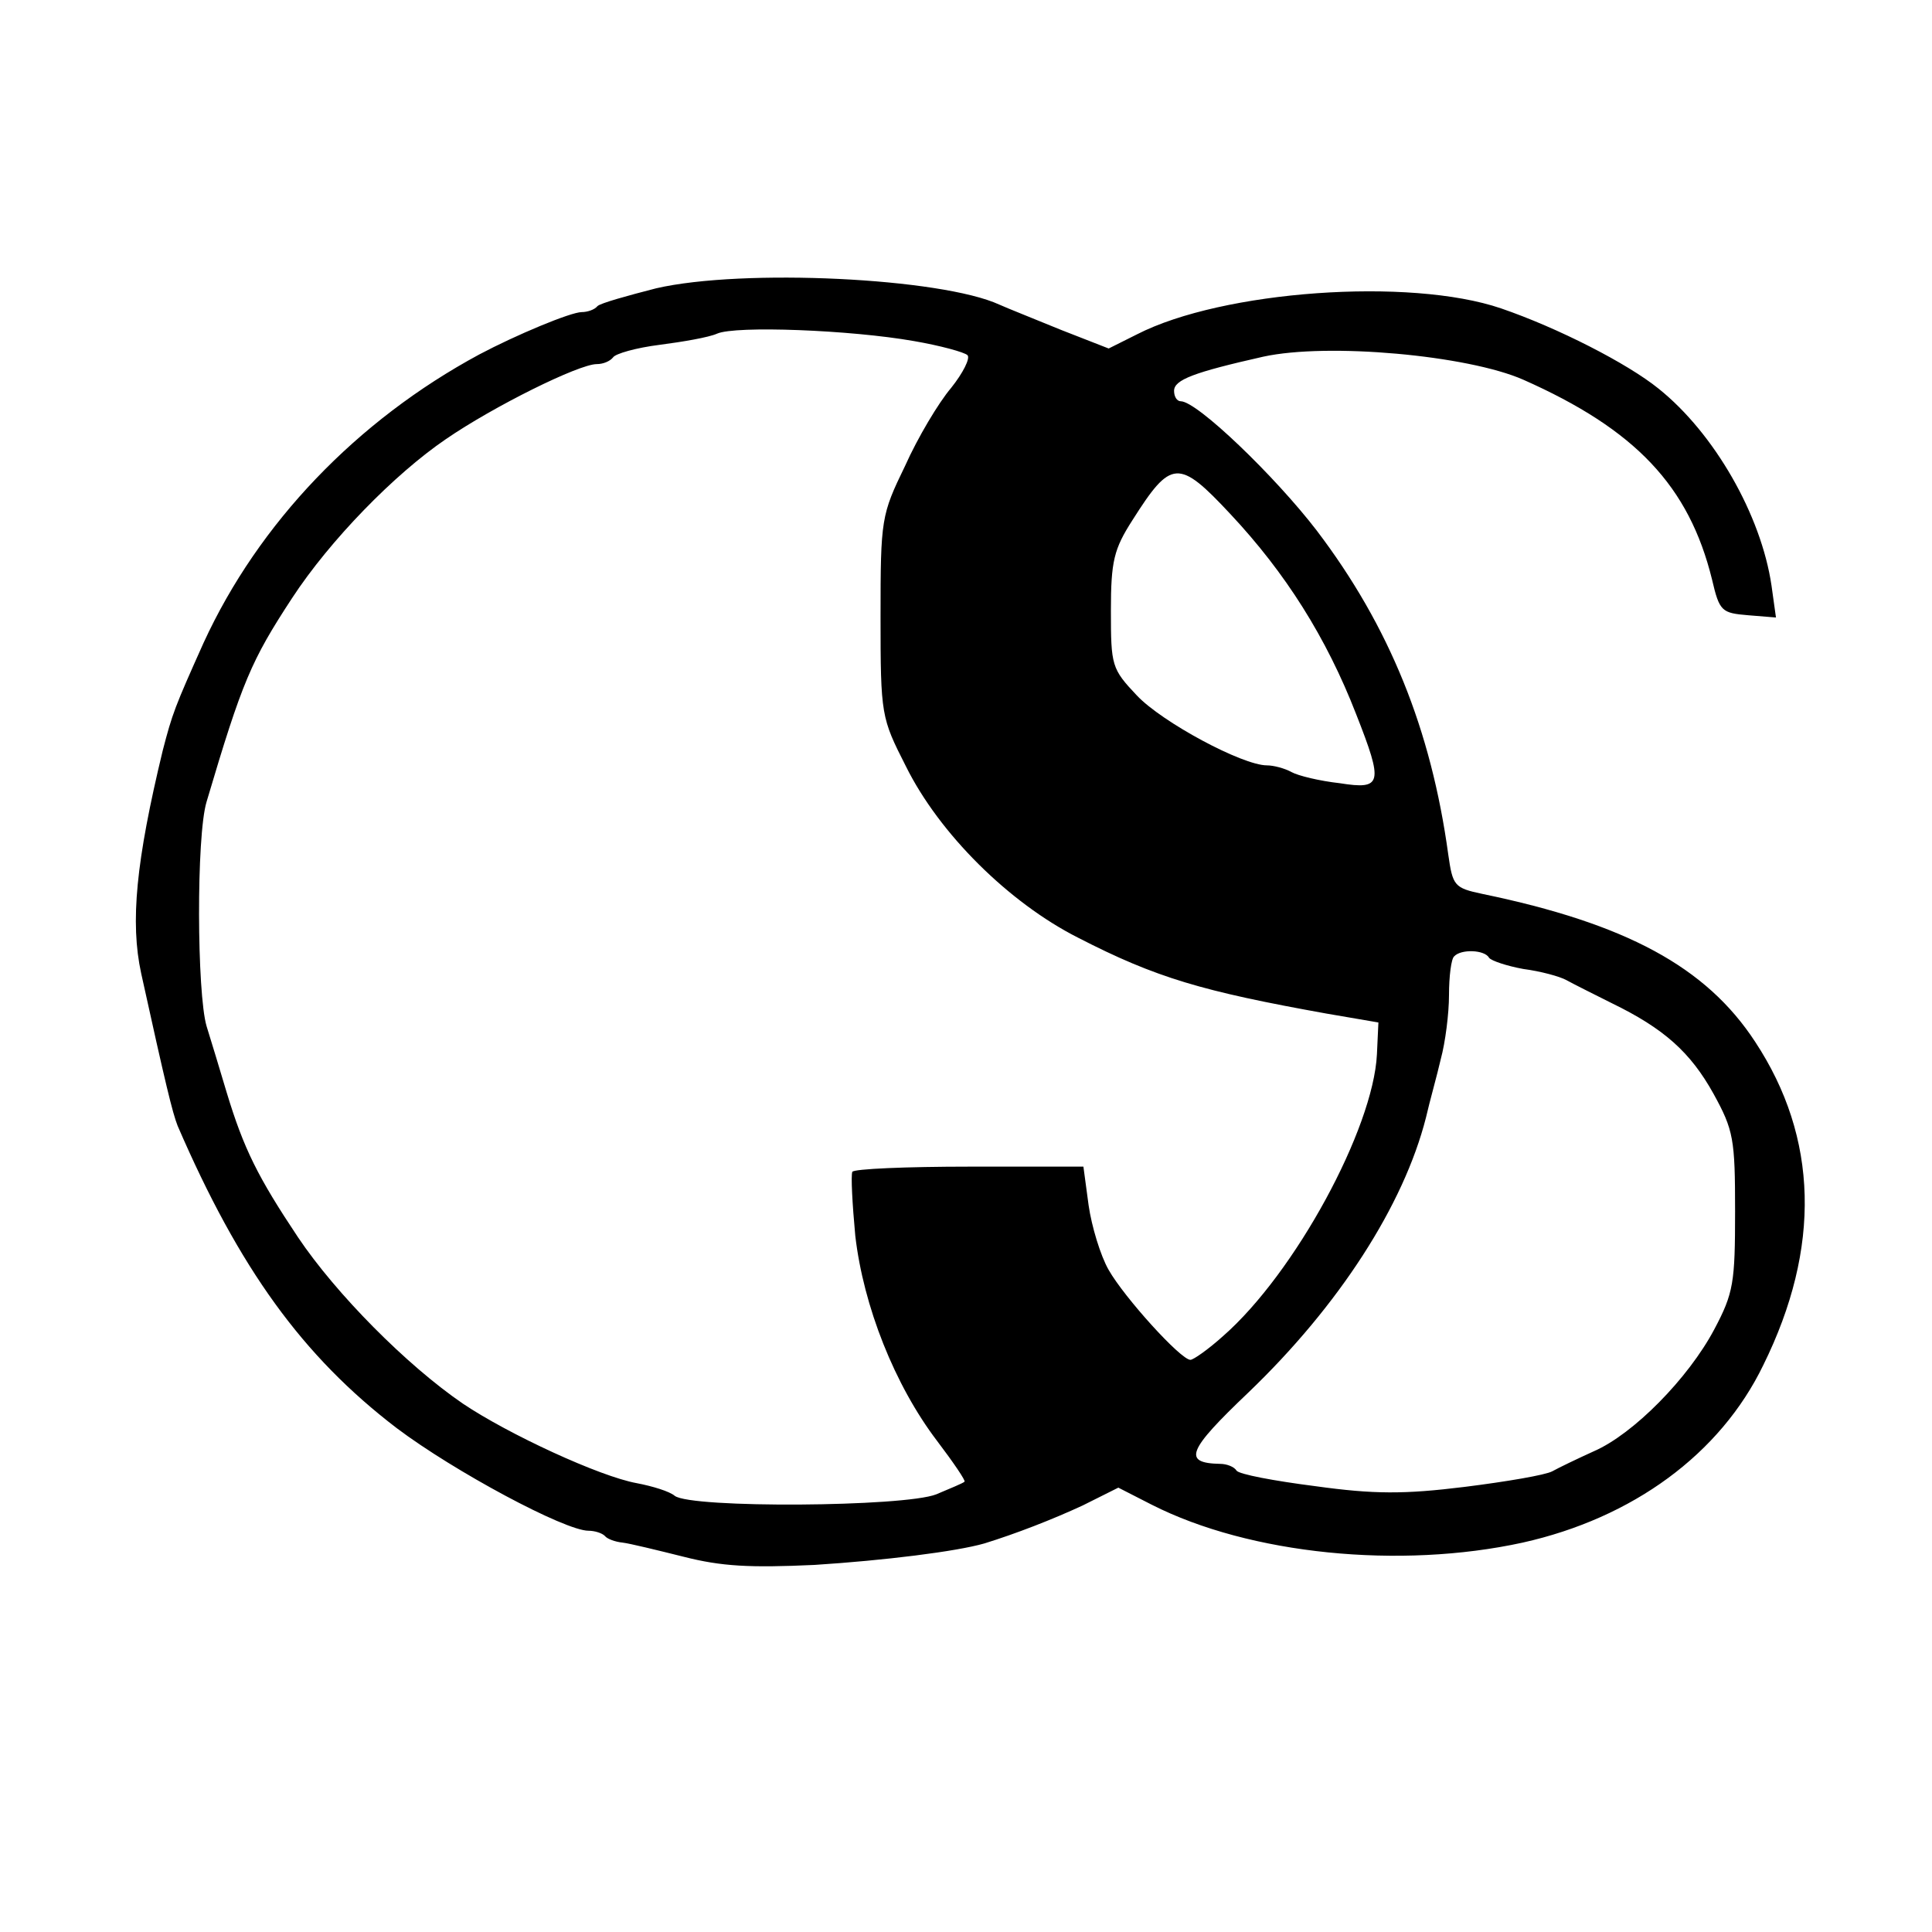
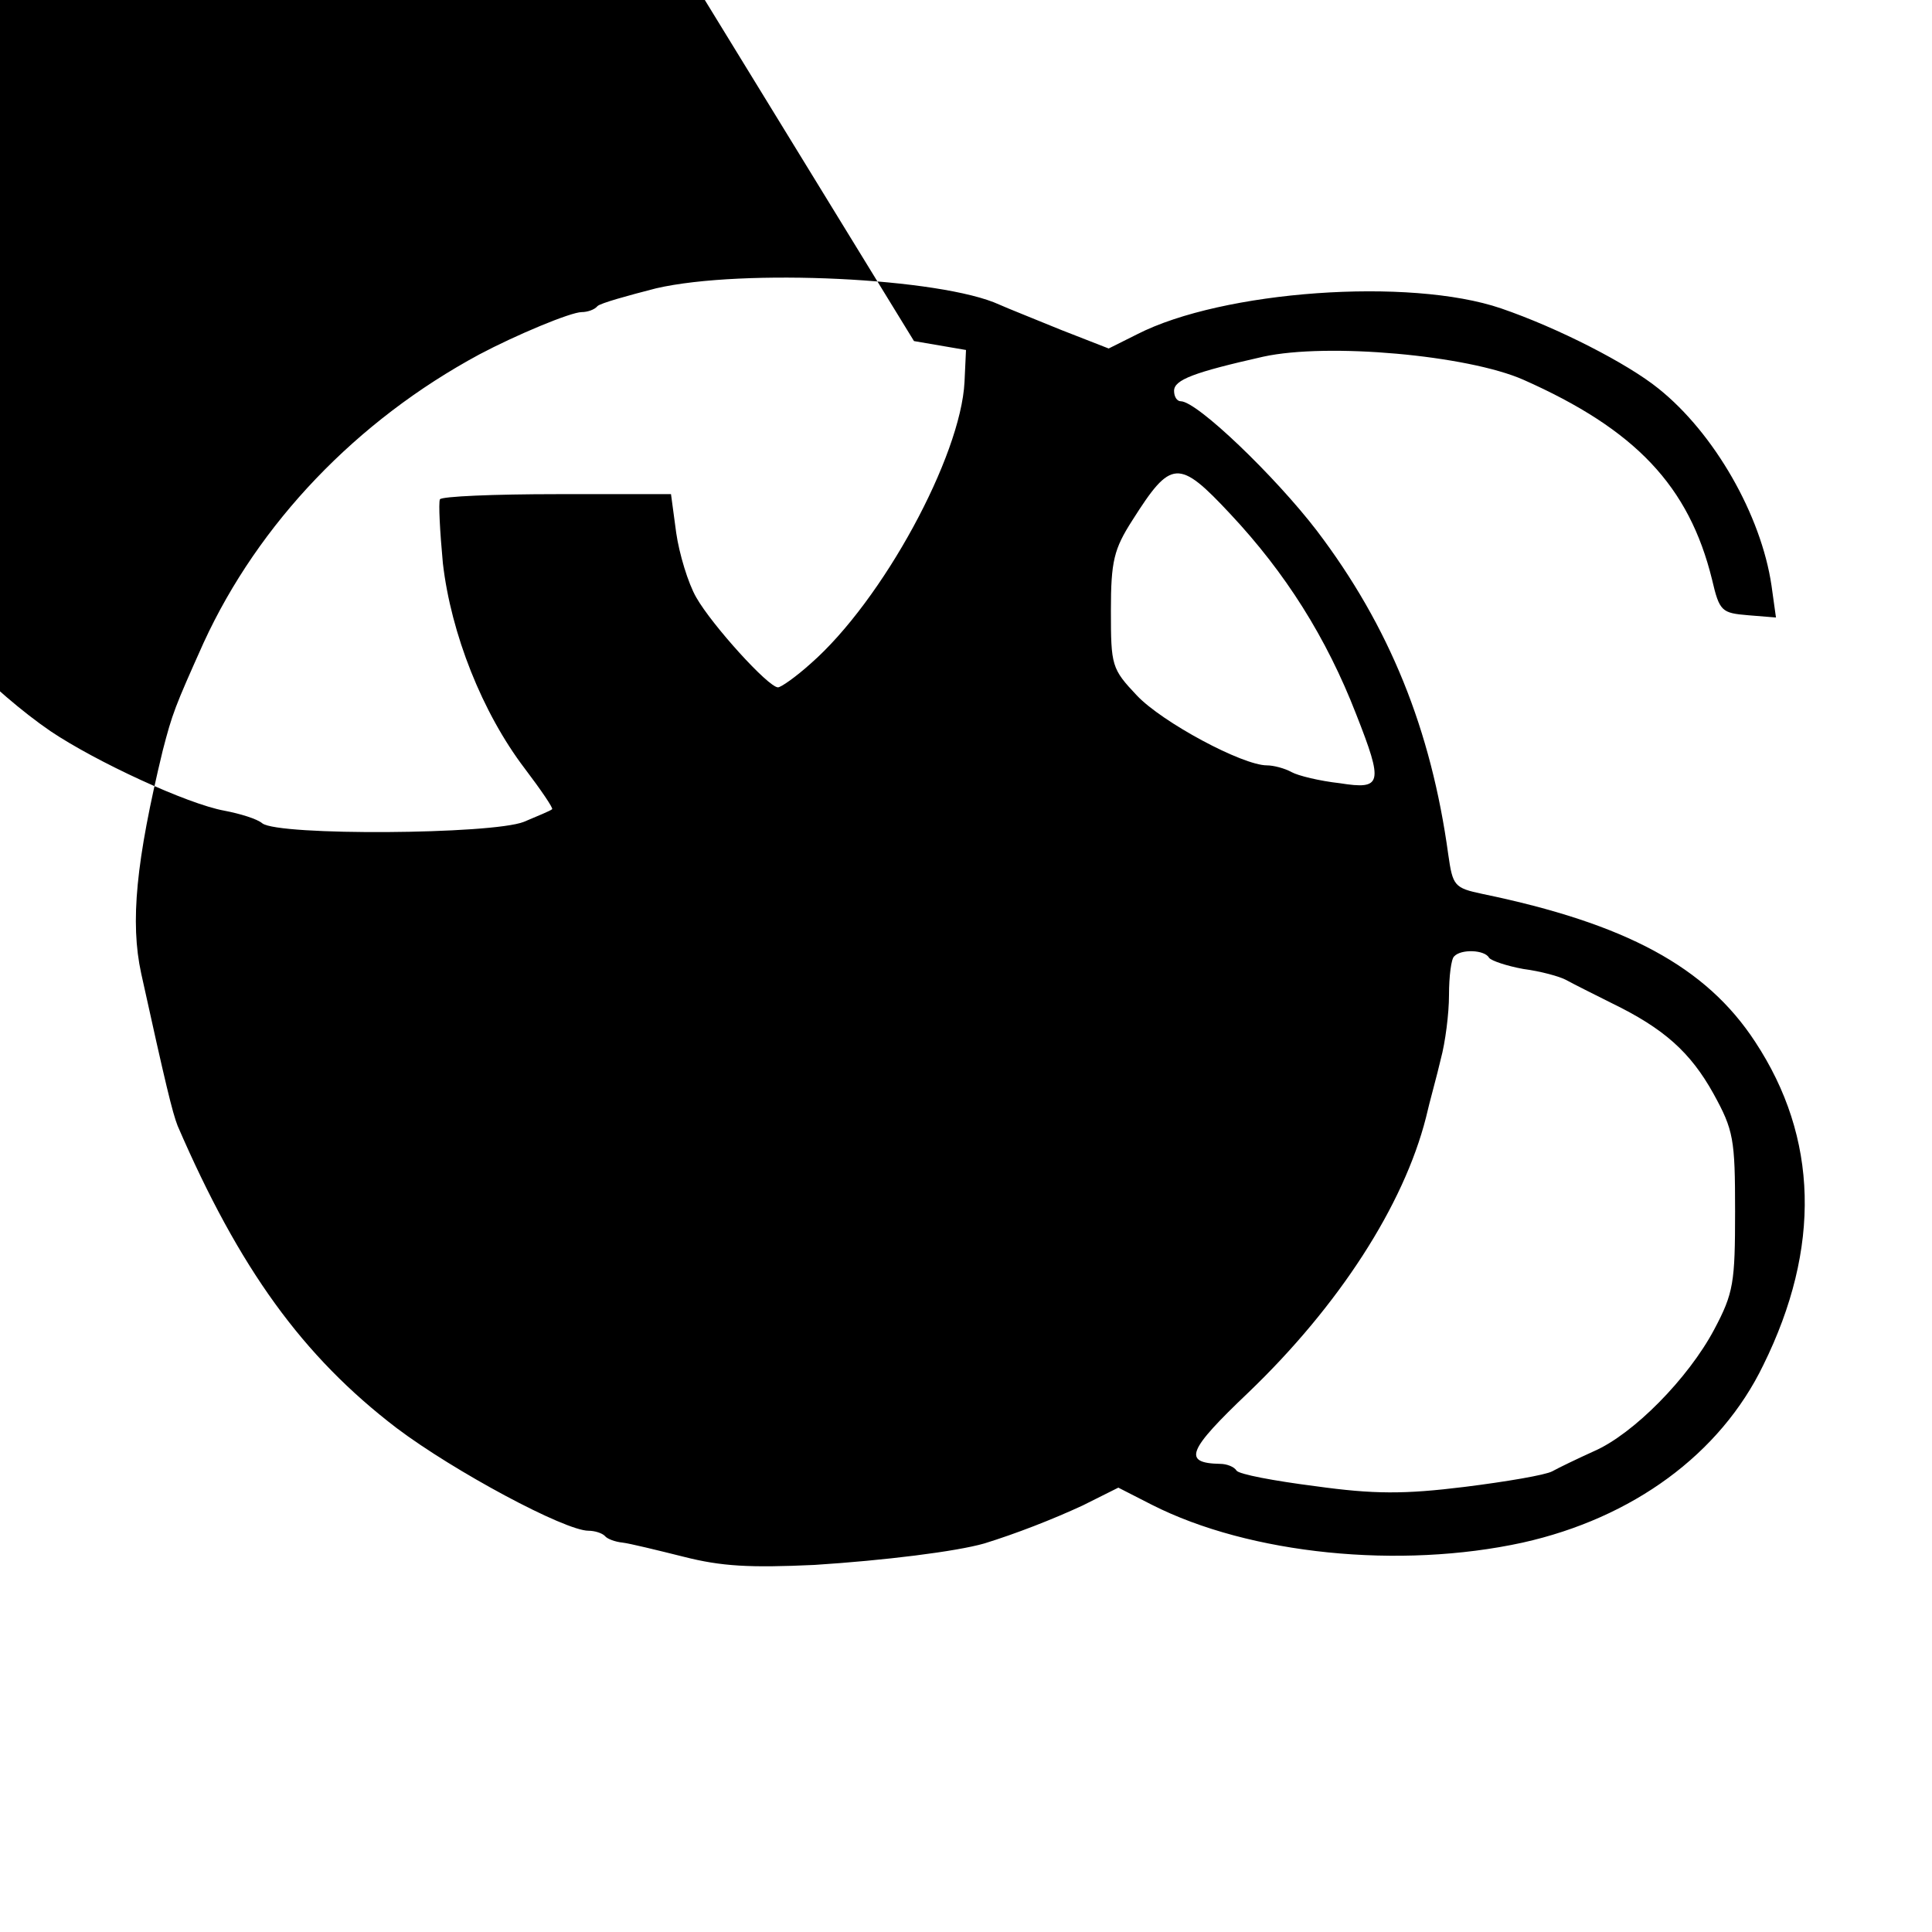
<svg xmlns="http://www.w3.org/2000/svg" version="1.0" width="260pt" height="260pt" viewBox="0 0 260 260" preserveAspectRatio="xMidYMid meet">
  <g transform="translate(0,260) scale(0.1,-0.1)" fill="#000000" stroke="none">
-     <path d="M883 2212 c-39 -10 -75 -20 -79 -24 -4 -5 -14 -8 -21 -8 -15 0 -89 -31 -138 -57 -165 -89 -297 -227 -371 -388 -39 -87 -42 -95 -55 -145 -36 -149 -44 -231 -29 -300 33 -150 42 -187 49 -205 83 -192 168 -310 295 -407 77 -58 226 -138 258 -138 8 0 18 -3 22 -7 3 -4 14 -8 24 -9 9 -1 46 -10 82 -19 51 -13 89 -15 176 -11 94 6 191 18 229 29 42 13 91 32 132 51 l48 24 45 -23 c132 -67 334 -87 499 -51 148 33 266 119 324 239 78 158 74 306 -11 435 -66 101 -174 159 -367 199 -38 8 -40 11 -46 53 -23 168 -79 307 -177 436 -56 73 -161 174 -183 174 -5 0 -9 6 -9 14 0 15 27 25 120 46 87 19 275 2 350 -31 151 -67 223 -143 254 -269 10 -43 13 -45 49 -48 l37 -3 -6 43 c-14 95 -77 205 -152 265 -42 34 -136 82 -212 108 -123 42 -375 24 -490 -35 l-38 -19 -64 25 c-34 14 -72 29 -83 34 -78 36 -345 49 -462 22z m347 -71 c35 -6 68 -15 72 -19 4 -4 -6 -24 -22 -44 -17 -20 -45 -67 -62 -105 -32 -66 -33 -71 -33 -203 0 -133 1 -136 34 -201 45 -91 139 -184 232 -231 105 -54 167 -72 334 -102 l70 -12 -2 -43 c-5 -100 -110 -294 -207 -379 -20 -18 -40 -32 -44 -32 -13 0 -89 84 -110 121 -11 19 -23 59 -27 87 l-7 52 -153 0 c-85 0 -156 -3 -158 -7 -2 -5 0 -43 4 -86 11 -95 53 -201 110 -276 22 -29 39 -54 37 -55 -2 -2 -19 -9 -38 -17 -43 -17 -330 -19 -352 -2 -7 6 -30 13 -51 17 -50 9 -173 66 -234 107 -76 52 -171 148 -222 224 -54 81 -73 119 -96 195 -9 30 -21 70 -27 89 -13 44 -14 256 0 302 48 162 60 190 115 274 51 78 138 167 207 214 64 44 179 101 203 101 9 0 18 4 22 9 3 5 31 13 63 17 31 4 66 10 77 15 25 11 180 5 265 -10z m426 -233 c74 -79 129 -166 169 -269 37 -94 35 -102 -22 -93 -27 3 -56 10 -65 15 -9 5 -24 9 -33 9 -33 0 -141 58 -175 94 -34 36 -35 40 -35 114 0 67 4 83 29 122 52 82 62 83 132 8z m348 -597 c3 -4 24 -11 46 -15 23 -3 49 -10 58 -15 9 -5 37 -19 61 -31 70 -34 106 -66 137 -122 27 -49 29 -61 29 -158 0 -96 -2 -110 -28 -159 -35 -66 -109 -141 -162 -164 -22 -10 -47 -22 -56 -27 -9 -5 -62 -14 -118 -21 -81 -10 -122 -10 -201 1 -55 7 -103 16 -106 21 -3 5 -13 9 -22 9 -51 1 -44 18 38 96 122 117 209 252 239 370 5 22 15 57 20 79 6 22 11 61 11 86 0 25 3 49 7 52 9 10 41 9 47 -2z" />
+     <path d="M883 2212 c-39 -10 -75 -20 -79 -24 -4 -5 -14 -8 -21 -8 -15 0 -89 -31 -138 -57 -165 -89 -297 -227 -371 -388 -39 -87 -42 -95 -55 -145 -36 -149 -44 -231 -29 -300 33 -150 42 -187 49 -205 83 -192 168 -310 295 -407 77 -58 226 -138 258 -138 8 0 18 -3 22 -7 3 -4 14 -8 24 -9 9 -1 46 -10 82 -19 51 -13 89 -15 176 -11 94 6 191 18 229 29 42 13 91 32 132 51 l48 24 45 -23 c132 -67 334 -87 499 -51 148 33 266 119 324 239 78 158 74 306 -11 435 -66 101 -174 159 -367 199 -38 8 -40 11 -46 53 -23 168 -79 307 -177 436 -56 73 -161 174 -183 174 -5 0 -9 6 -9 14 0 15 27 25 120 46 87 19 275 2 350 -31 151 -67 223 -143 254 -269 10 -43 13 -45 49 -48 l37 -3 -6 43 c-14 95 -77 205 -152 265 -42 34 -136 82 -212 108 -123 42 -375 24 -490 -35 l-38 -19 -64 25 c-34 14 -72 29 -83 34 -78 36 -345 49 -462 22z m347 -71 l70 -12 -2 -43 c-5 -100 -110 -294 -207 -379 -20 -18 -40 -32 -44 -32 -13 0 -89 84 -110 121 -11 19 -23 59 -27 87 l-7 52 -153 0 c-85 0 -156 -3 -158 -7 -2 -5 0 -43 4 -86 11 -95 53 -201 110 -276 22 -29 39 -54 37 -55 -2 -2 -19 -9 -38 -17 -43 -17 -330 -19 -352 -2 -7 6 -30 13 -51 17 -50 9 -173 66 -234 107 -76 52 -171 148 -222 224 -54 81 -73 119 -96 195 -9 30 -21 70 -27 89 -13 44 -14 256 0 302 48 162 60 190 115 274 51 78 138 167 207 214 64 44 179 101 203 101 9 0 18 4 22 9 3 5 31 13 63 17 31 4 66 10 77 15 25 11 180 5 265 -10z m426 -233 c74 -79 129 -166 169 -269 37 -94 35 -102 -22 -93 -27 3 -56 10 -65 15 -9 5 -24 9 -33 9 -33 0 -141 58 -175 94 -34 36 -35 40 -35 114 0 67 4 83 29 122 52 82 62 83 132 8z m348 -597 c3 -4 24 -11 46 -15 23 -3 49 -10 58 -15 9 -5 37 -19 61 -31 70 -34 106 -66 137 -122 27 -49 29 -61 29 -158 0 -96 -2 -110 -28 -159 -35 -66 -109 -141 -162 -164 -22 -10 -47 -22 -56 -27 -9 -5 -62 -14 -118 -21 -81 -10 -122 -10 -201 1 -55 7 -103 16 -106 21 -3 5 -13 9 -22 9 -51 1 -44 18 38 96 122 117 209 252 239 370 5 22 15 57 20 79 6 22 11 61 11 86 0 25 3 49 7 52 9 10 41 9 47 -2z" />
  </g>
</svg>